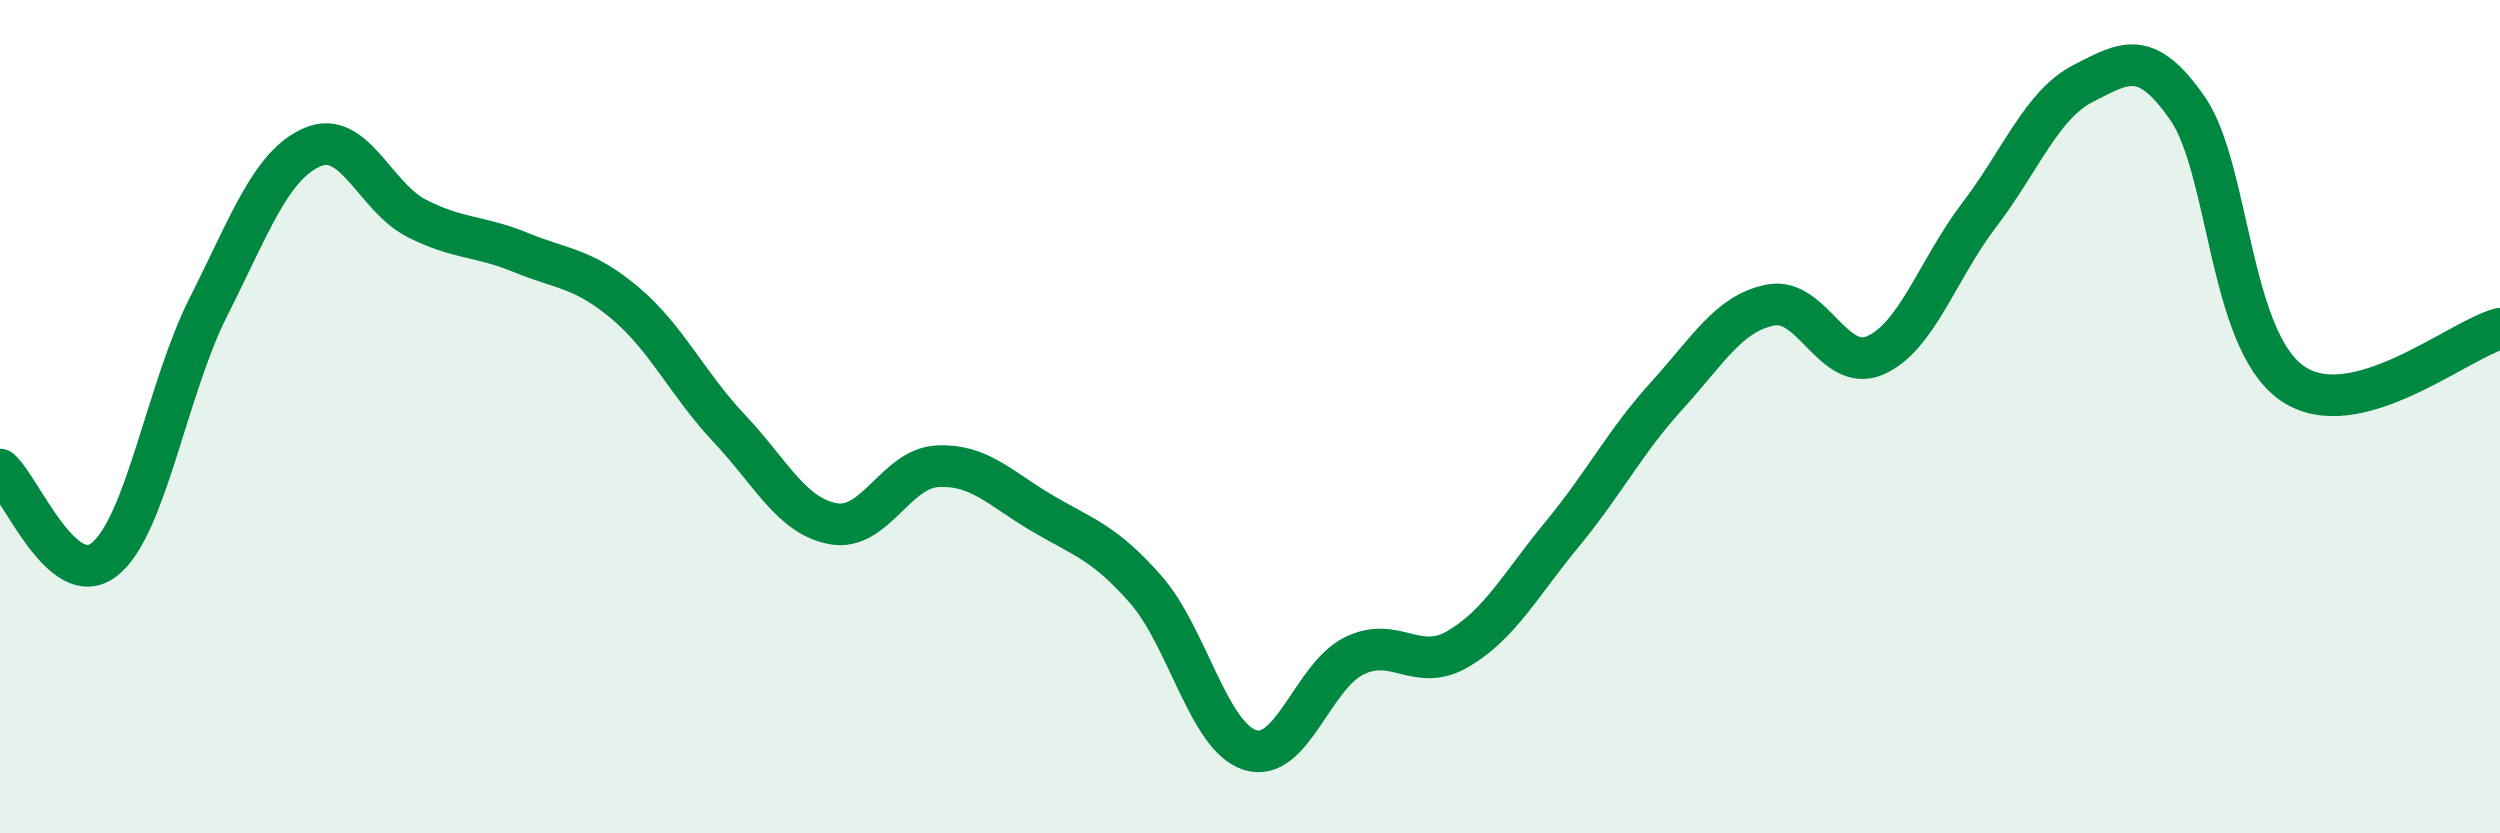
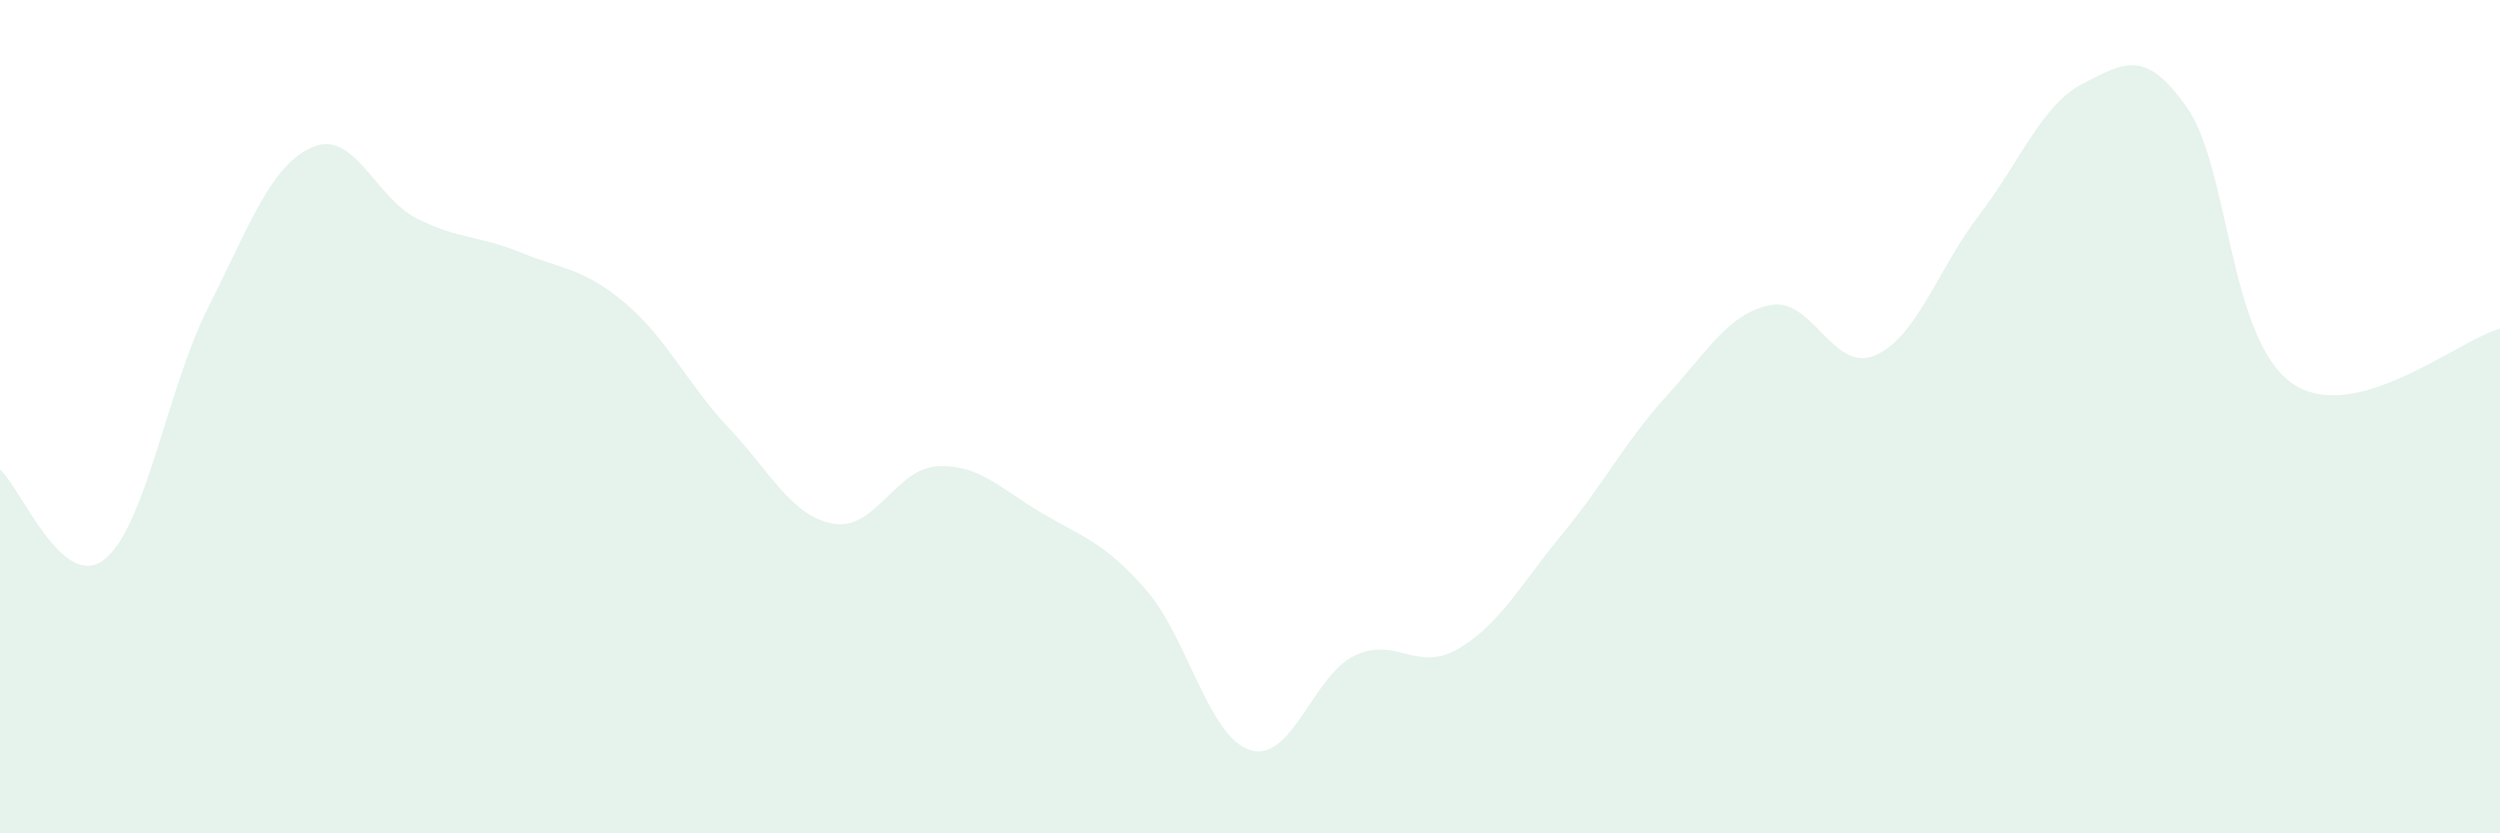
<svg xmlns="http://www.w3.org/2000/svg" width="60" height="20" viewBox="0 0 60 20">
  <path d="M 0,11.27 C 0.5,11.7 1.5,14.21 2.5,13.43 C 3.5,12.65 4,9.35 5,7.37 C 6,5.39 6.5,3.96 7.5,3.53 C 8.5,3.1 9,4.73 10,5.24 C 11,5.75 11.5,5.65 12.5,6.06 C 13.5,6.47 14,6.43 15,7.27 C 16,8.11 16.5,9.22 17.5,10.28 C 18.5,11.34 19,12.39 20,12.57 C 21,12.75 21.5,11.24 22.5,11.19 C 23.5,11.14 24,11.72 25,12.31 C 26,12.9 26.5,13.01 27.5,14.15 C 28.5,15.29 29,17.68 30,18 C 31,18.32 31.5,16.23 32.5,15.74 C 33.5,15.25 34,16.16 35,15.57 C 36,14.98 36.5,14.02 37.5,12.81 C 38.5,11.6 39,10.6 40,9.5 C 41,8.4 41.5,7.51 42.5,7.32 C 43.5,7.13 44,8.96 45,8.53 C 46,8.1 46.5,6.47 47.5,5.16 C 48.5,3.85 49,2.51 50,2 C 51,1.49 51.5,1.16 52.5,2.6 C 53.5,4.04 53.5,8.13 55,9.19 C 56.5,10.25 59,8.15 60,7.89L60 20L0 20Z" fill="#008740" opacity="0.1" stroke-linecap="round" stroke-linejoin="round" />
-   <path d="M 0,11.27 C 0.5,11.7 1.5,14.21 2.5,13.43 C 3.5,12.65 4,9.35 5,7.37 C 6,5.39 6.5,3.96 7.5,3.53 C 8.5,3.1 9,4.73 10,5.24 C 11,5.75 11.5,5.65 12.5,6.06 C 13.5,6.47 14,6.43 15,7.27 C 16,8.11 16.5,9.22 17.5,10.28 C 18.5,11.34 19,12.39 20,12.57 C 21,12.75 21.5,11.24 22.5,11.19 C 23.5,11.14 24,11.72 25,12.31 C 26,12.9 26.5,13.01 27.5,14.15 C 28.5,15.29 29,17.68 30,18 C 31,18.32 31.5,16.23 32.5,15.74 C 33.5,15.25 34,16.16 35,15.57 C 36,14.98 36.5,14.02 37.5,12.81 C 38.5,11.6 39,10.6 40,9.5 C 41,8.4 41.5,7.51 42.5,7.32 C 43.5,7.13 44,8.96 45,8.53 C 46,8.1 46.5,6.47 47.5,5.16 C 48.5,3.85 49,2.51 50,2 C 51,1.49 51.5,1.16 52.5,2.6 C 53.5,4.04 53.5,8.13 55,9.19 C 56.5,10.25 59,8.15 60,7.89" stroke="#008740" stroke-width="1" fill="none" stroke-linecap="round" stroke-linejoin="round" />
</svg>